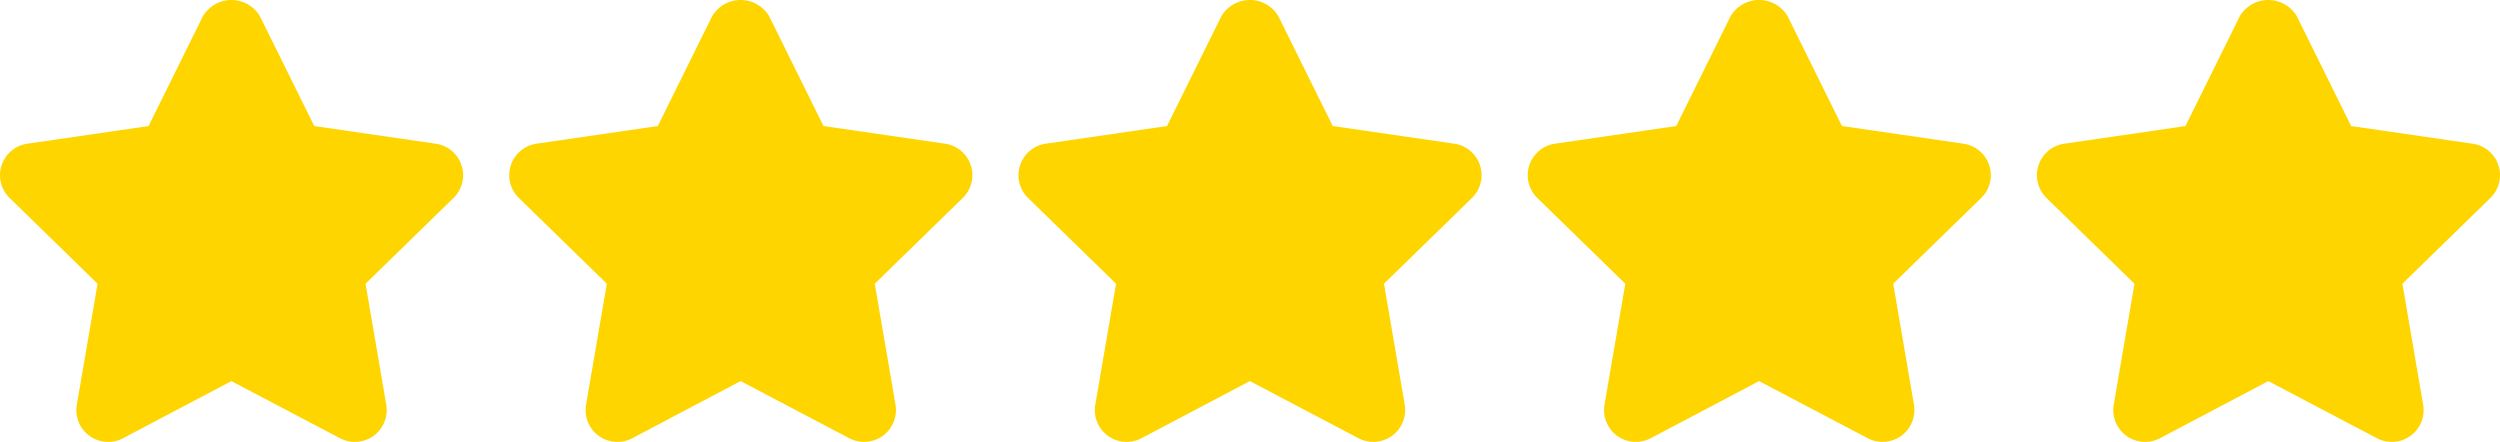
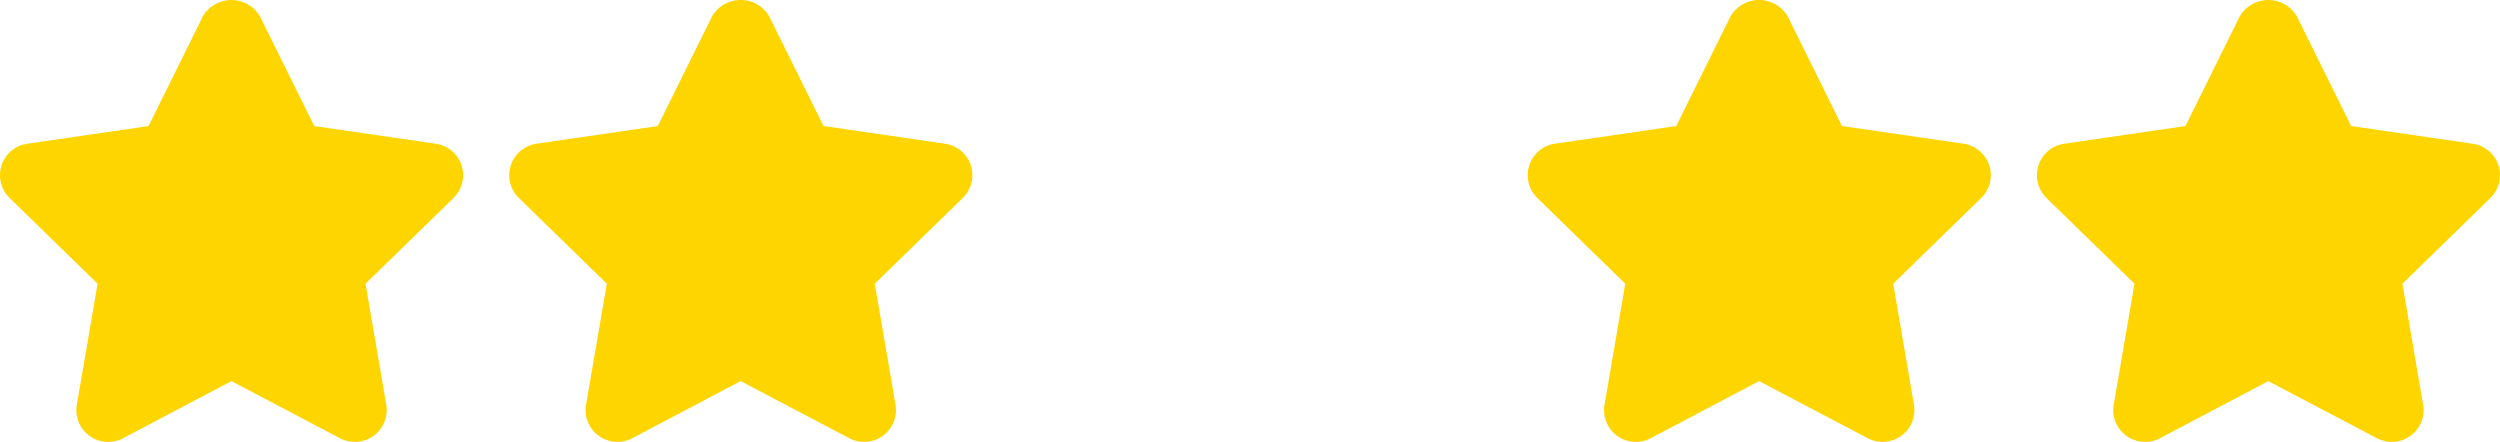
<svg xmlns="http://www.w3.org/2000/svg" width="121.5" height="21.478" viewBox="0 0 121.5 21.478">
  <g id="rating_5_" data-name="rating (5)" transform="translate(0 -210.746)">
    <g id="Group_33523" data-name="Group 33523" transform="translate(0 210.746)">
      <g id="Group_33522" data-name="Group 33522">
        <path id="Path_7313" data-name="Path 7313" d="M22.432,218.783a1.548,1.548,0,0,0-1.25-1.052l-5.909-.859-2.64-5.335a1.611,1.611,0,0,0-2.773,0l-2.64,5.335-5.895.859a1.546,1.546,0,0,0-.857,2.637l4.275,4.167-1.009,5.879a1.546,1.546,0,0,0,2.246,1.63l5.265-2.776,5.281,2.776a1.542,1.542,0,0,0,.719.178,1.572,1.572,0,0,0,.911-.294,1.552,1.552,0,0,0,.616-1.514l-1.007-5.879,4.275-4.167A1.544,1.544,0,0,0,22.432,218.783Z" transform="translate(0 -210.746)" fill="#ffd500" />
      </g>
    </g>
    <g id="Group_33525" data-name="Group 33525" transform="translate(24.749 210.746)">
      <g id="Group_33524" data-name="Group 33524">
        <path id="Path_7314" data-name="Path 7314" d="M126.721,218.782a1.548,1.548,0,0,0-1.25-1.052l-5.909-.859-2.64-5.335a1.611,1.611,0,0,0-2.773,0l-2.64,5.335-5.895.859a1.546,1.546,0,0,0-.857,2.637l4.275,4.167-1.009,5.879a1.546,1.546,0,0,0,2.246,1.63l5.265-2.776,5.281,2.776a1.542,1.542,0,0,0,.719.178,1.572,1.572,0,0,0,.911-.294,1.552,1.552,0,0,0,.616-1.514l-1.007-5.879,4.275-4.167A1.544,1.544,0,0,0,126.721,218.782Z" transform="translate(-104.289 -210.746)" fill="#ffd500" />
      </g>
    </g>
    <g id="Group_33527" data-name="Group 33527" transform="translate(49.497 210.746)">
      <g id="Group_33526" data-name="Group 33526">
-         <path id="Path_7315" data-name="Path 7315" d="M231.01,218.782a1.548,1.548,0,0,0-1.25-1.052l-5.909-.859-2.64-5.335a1.611,1.611,0,0,0-2.773,0l-2.64,5.335-5.895.859a1.546,1.546,0,0,0-.857,2.637l4.275,4.167-1.009,5.879a1.546,1.546,0,0,0,2.246,1.63l5.265-2.776,5.281,2.776a1.542,1.542,0,0,0,.719.178,1.572,1.572,0,0,0,.911-.294,1.552,1.552,0,0,0,.616-1.514l-1.007-5.879,4.275-4.167A1.544,1.544,0,0,0,231.01,218.782Z" transform="translate(-208.578 -210.746)" fill="#ffd500" />
-       </g>
+         </g>
    </g>
    <g id="Group_33529" data-name="Group 33529" transform="translate(74.245 210.746)">
      <g id="Group_33528" data-name="Group 33528">
        <path id="Path_7316" data-name="Path 7316" d="M335.3,218.782a1.548,1.548,0,0,0-1.25-1.052l-5.909-.859-2.64-5.335a1.611,1.611,0,0,0-2.773,0l-2.64,5.335-5.895.859a1.546,1.546,0,0,0-.857,2.637l4.275,4.167-1.009,5.879a1.546,1.546,0,0,0,2.246,1.63l5.265-2.776,5.281,2.776a1.542,1.542,0,0,0,.719.178,1.572,1.572,0,0,0,.911-.294,1.552,1.552,0,0,0,.616-1.514l-1.007-5.879,4.275-4.167A1.544,1.544,0,0,0,335.3,218.782Z" transform="translate(-312.867 -210.746)" fill="#ffd500" />
      </g>
    </g>
    <g id="Group_33531" data-name="Group 33531" transform="translate(98.993 210.746)">
      <g id="Group_33530" data-name="Group 33530">
        <path id="Path_7317" data-name="Path 7317" d="M439.588,218.783a1.55,1.55,0,0,0-1.25-1.052l-5.909-.859-2.64-5.335a1.611,1.611,0,0,0-2.773,0l-2.64,5.335-5.895.859a1.546,1.546,0,0,0-.857,2.637l4.275,4.167-1.009,5.879a1.548,1.548,0,0,0,2.247,1.63l5.265-2.776,5.282,2.776a1.545,1.545,0,0,0,2.243-1.63l-1.007-5.879,4.275-4.167A1.546,1.546,0,0,0,439.588,218.783Z" transform="translate(-417.156 -210.746)" fill="#ffd500" />
      </g>
    </g>
  </g>
</svg>